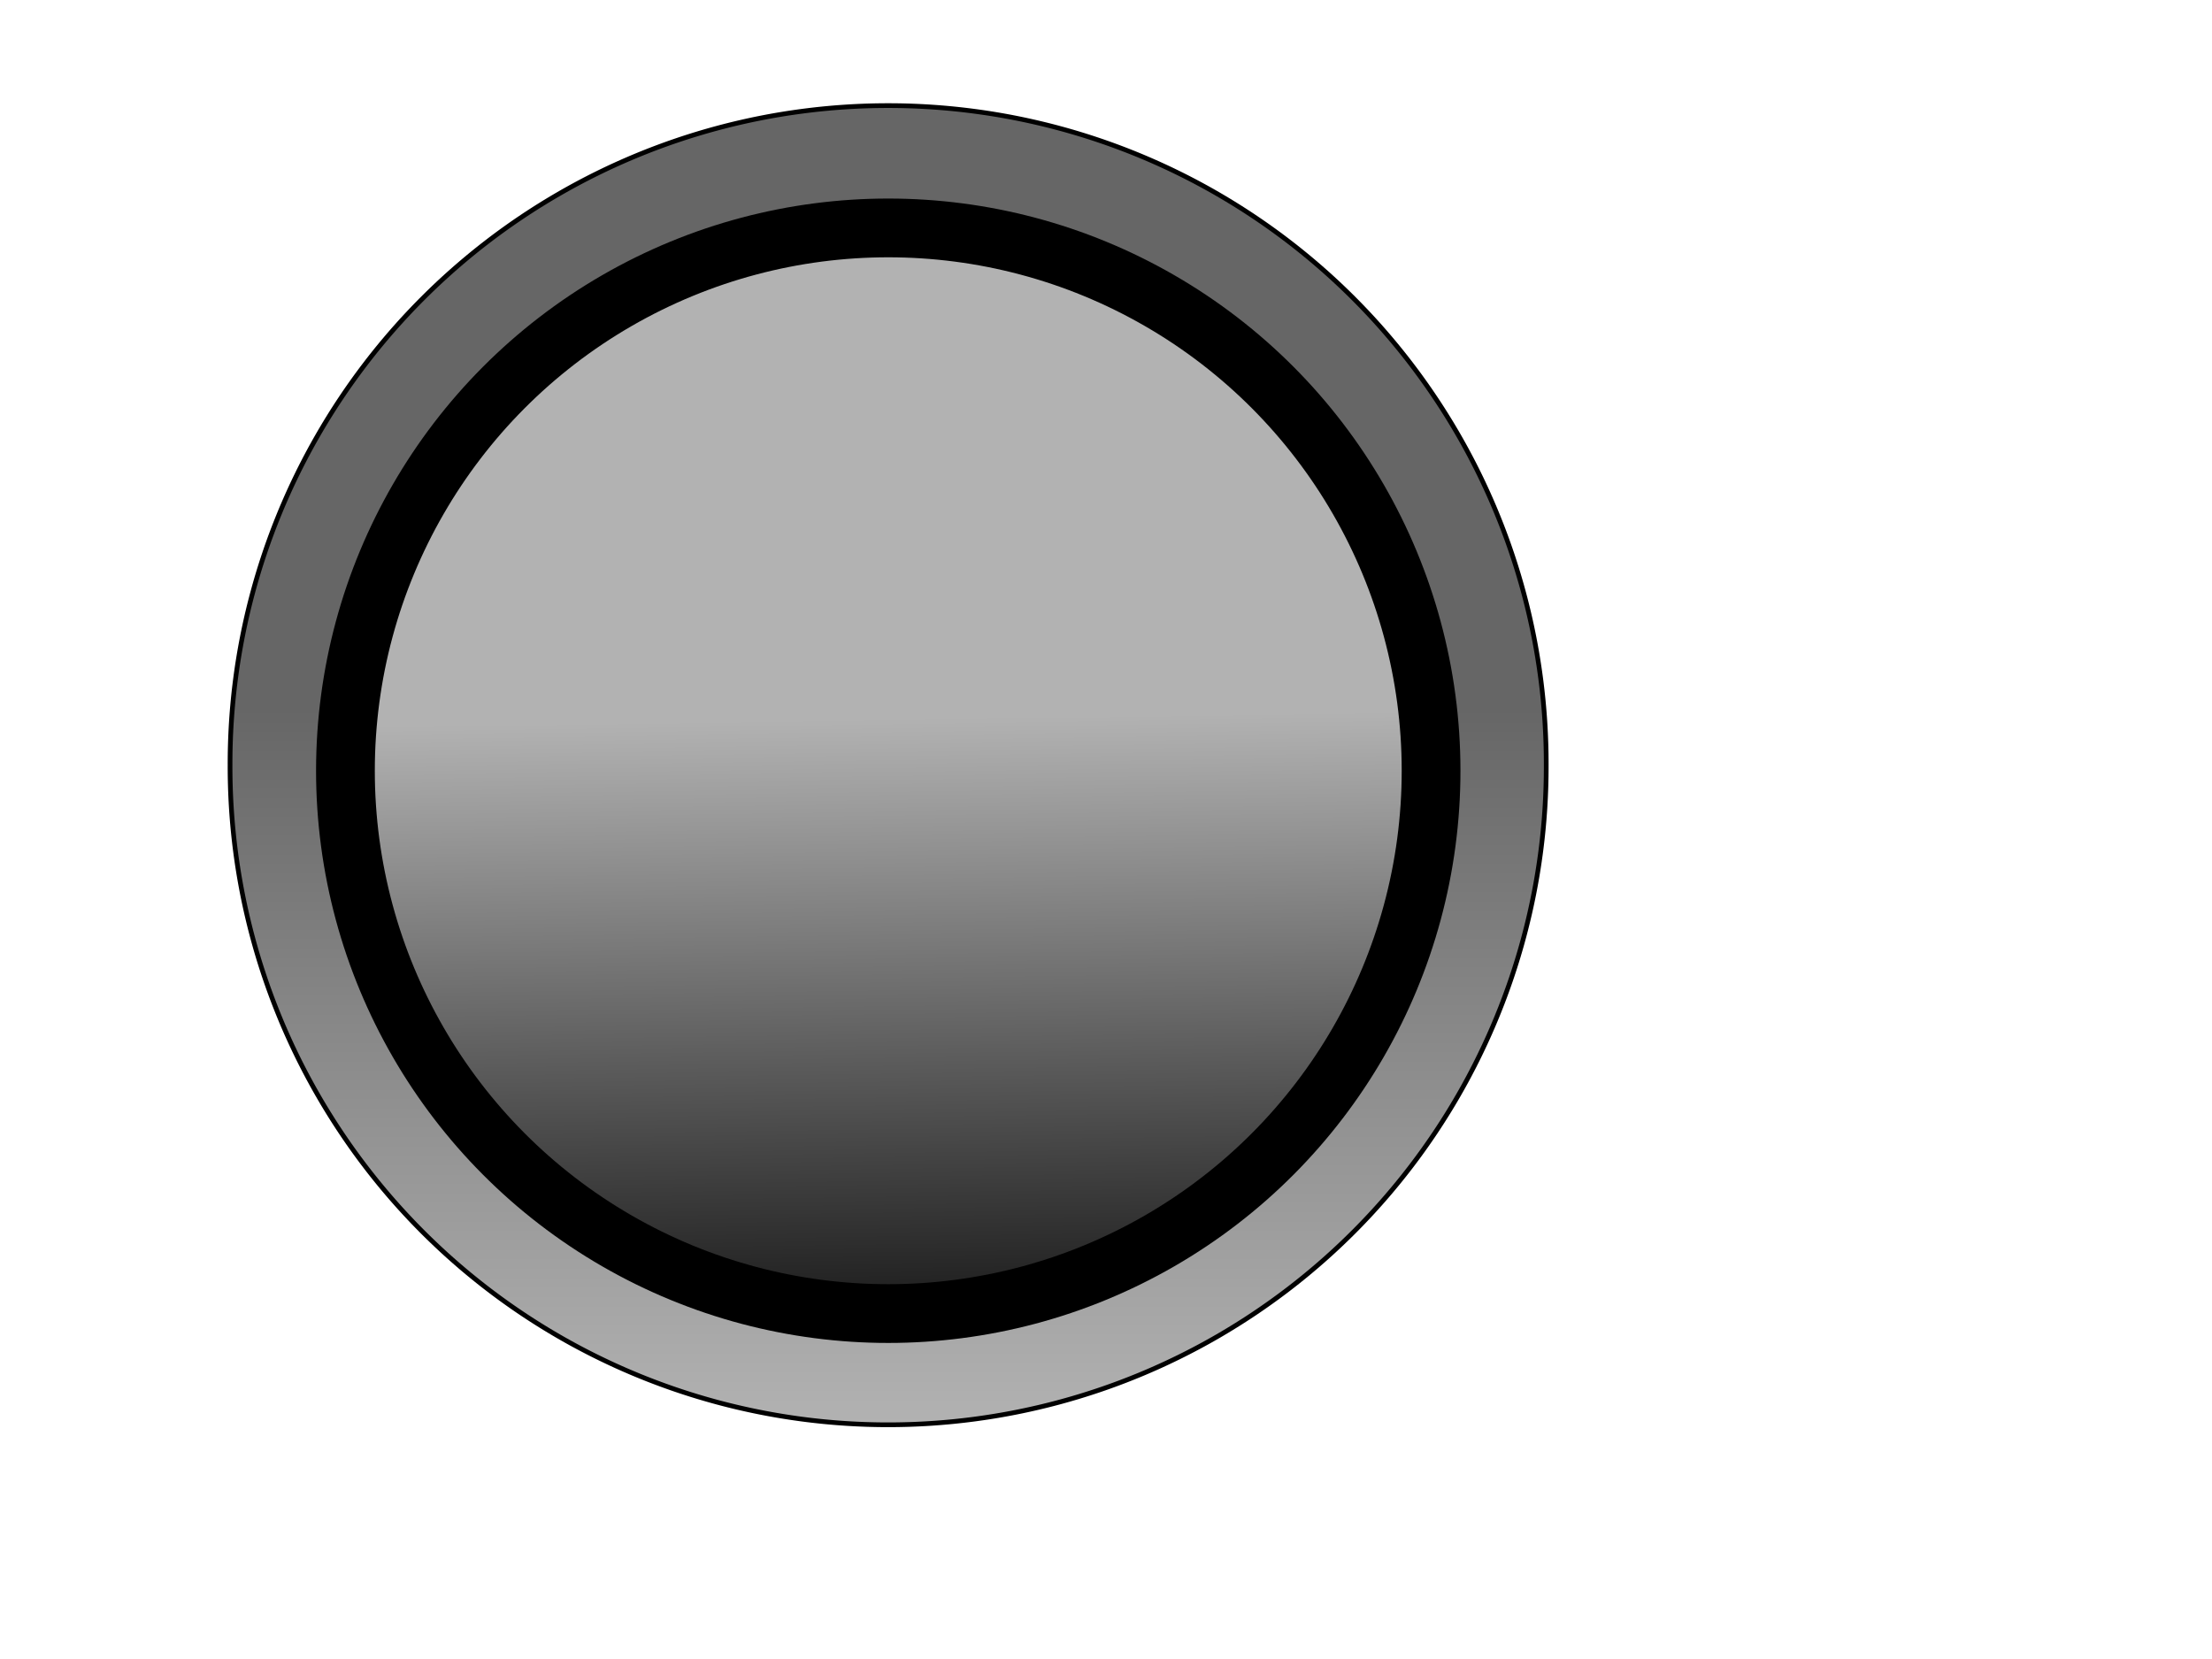
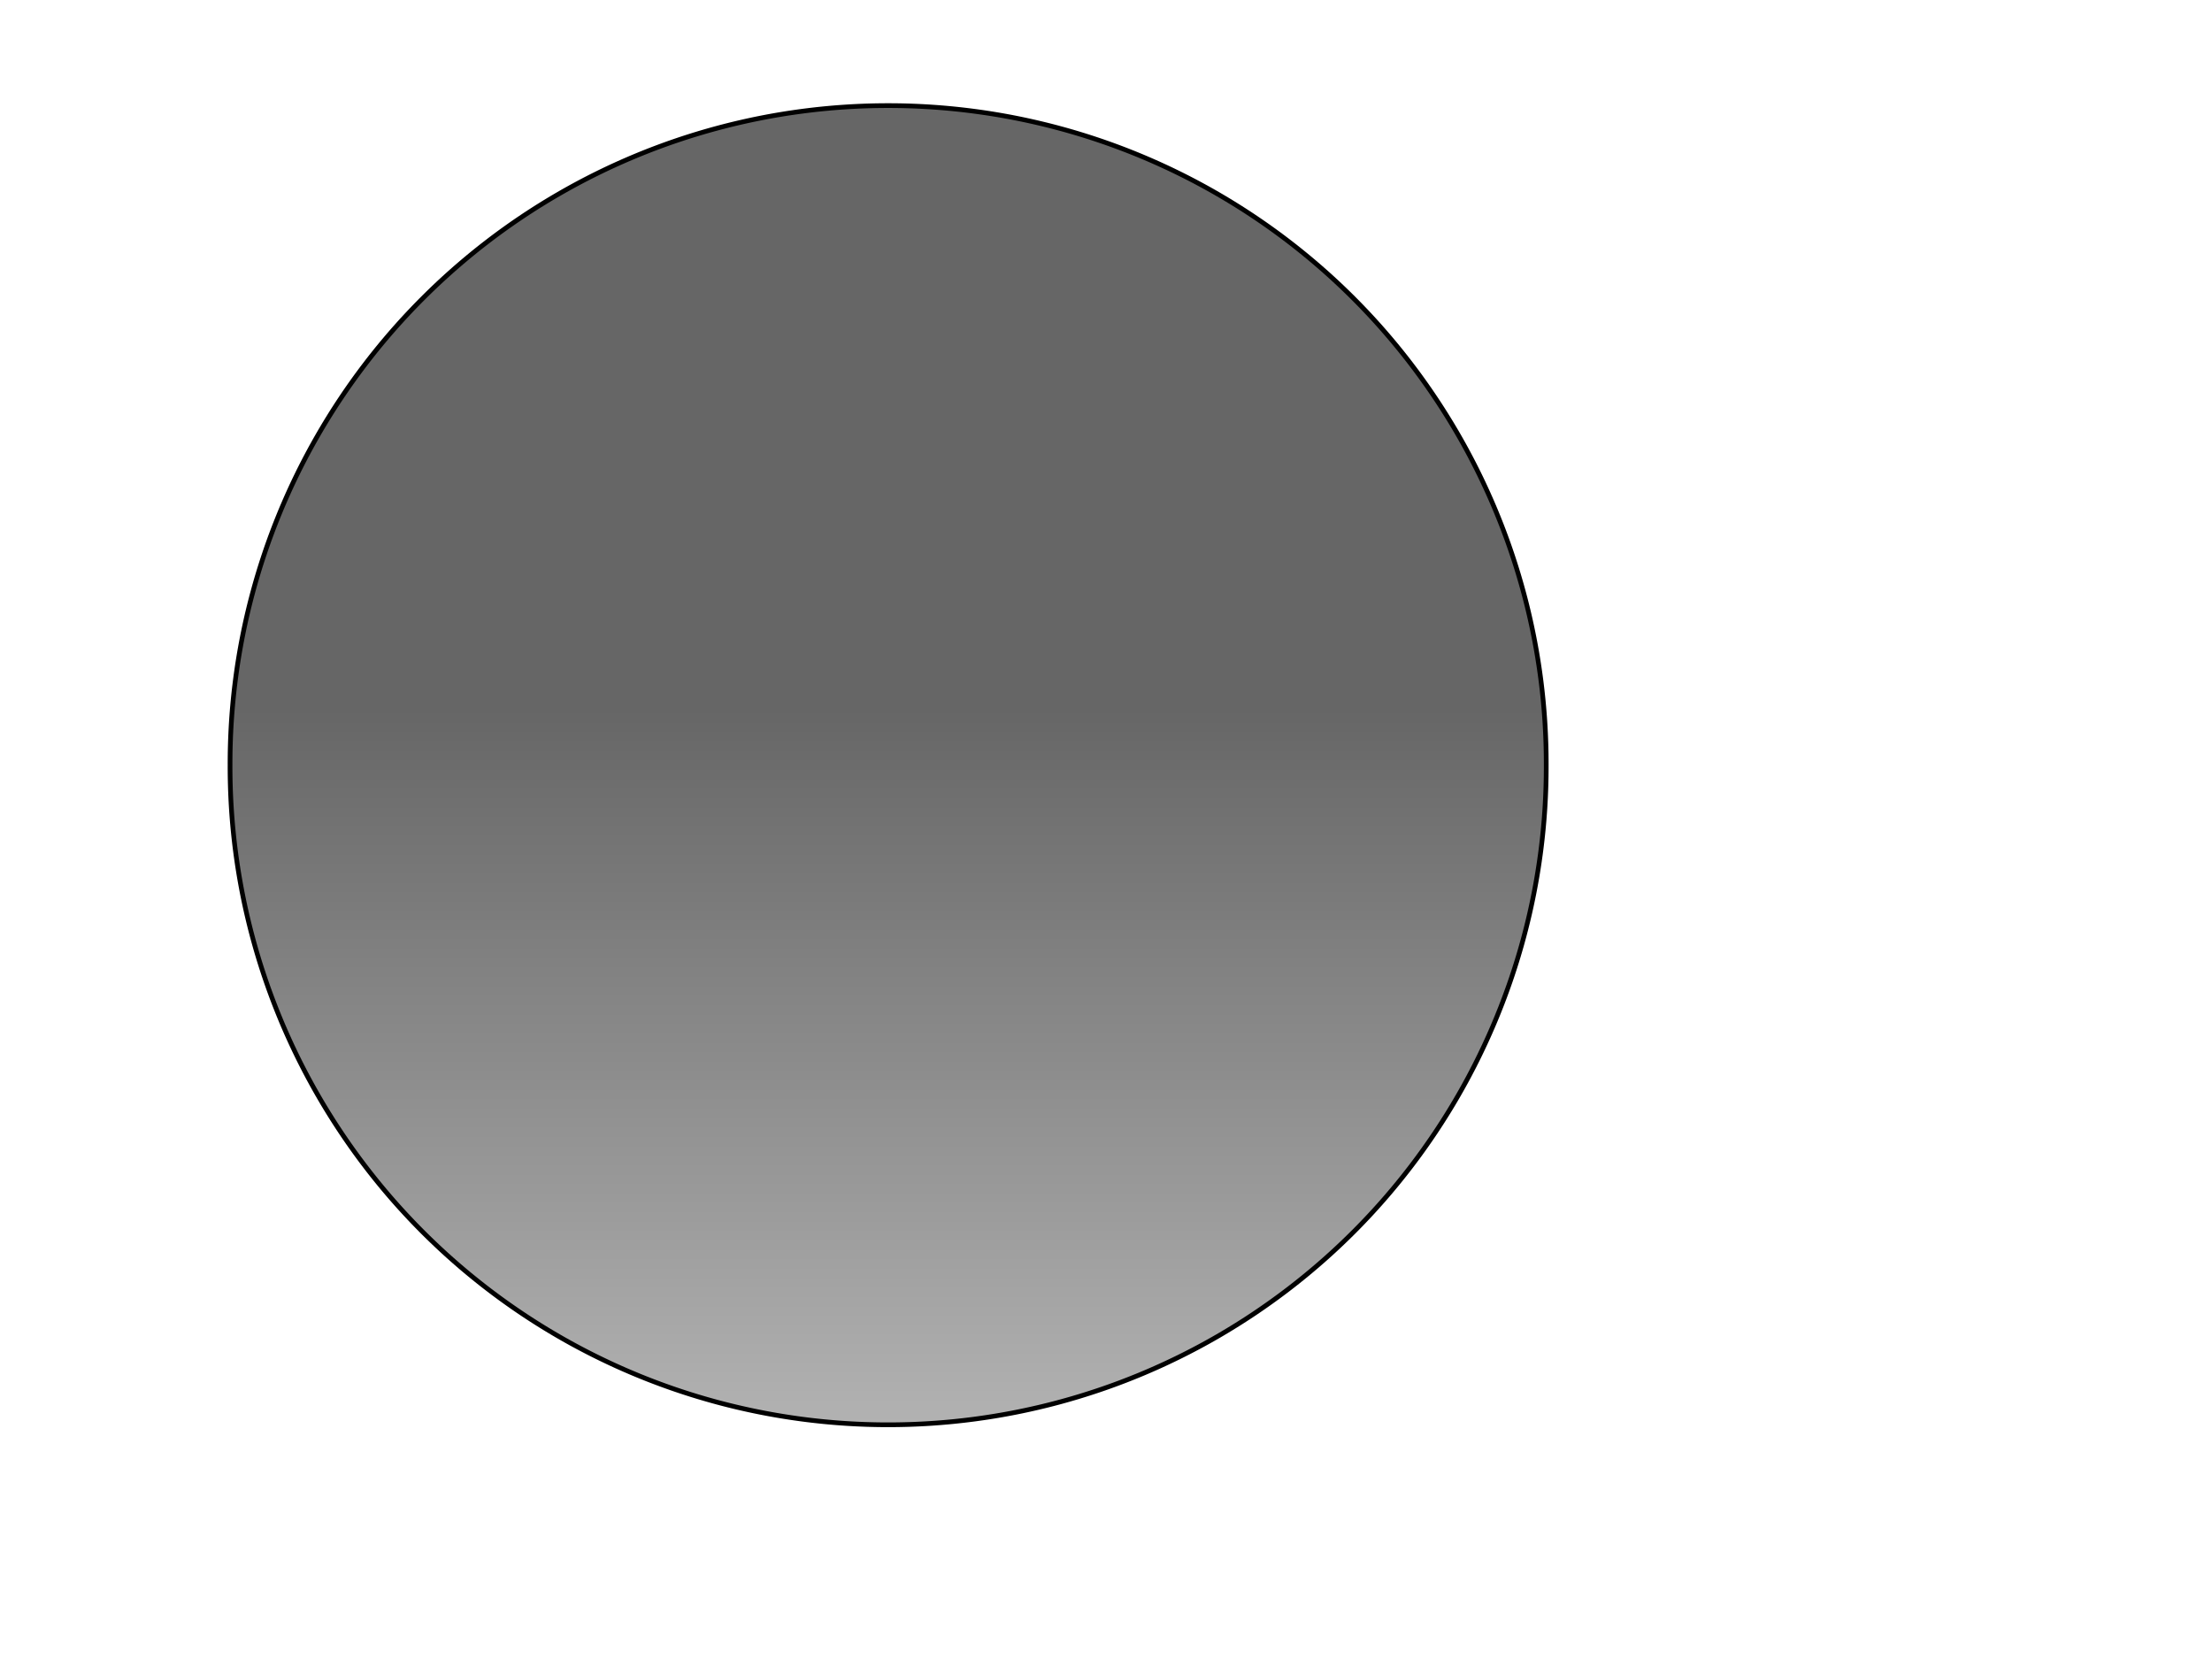
<svg xmlns="http://www.w3.org/2000/svg" width="640" height="480">
  <title>GRAY BUTTON</title>
  <defs>
    <linearGradient y2="1" x2="1" y1="0.457" x1="1" id="svg_6">
      <stop stop-color="#666666" offset="0" />
      <stop stop-color="#b2b2b2" offset="1" />
    </linearGradient>
    <linearGradient y2="1" x2="1" y1="0.445" x1="0.992" id="svg_11">
      <stop stop-color="#b2b2b2" offset="0" />
      <stop stop-color="#191919" offset="1" />
    </linearGradient>
  </defs>
  <g>
    <title>Layer 1</title>
    <path d="m447.37,221.395a190.404,190.404 0 1 1-380.807,0a190.404,190.404 0 1 1380.807,0z" id="path1070" stroke-dashoffset="0" stroke-miterlimit="4" stroke-linejoin="round" stroke-linecap="round" stroke-width="1.364" stroke="#000000" fill-rule="nonzero" fill="url(#svg_6)" />
-     <circle id="svg_14" r="157.055" cy="223" cx="257" stroke-width="17" stroke="#000000" fill="url(#svg_11)" />
  </g>
</svg>